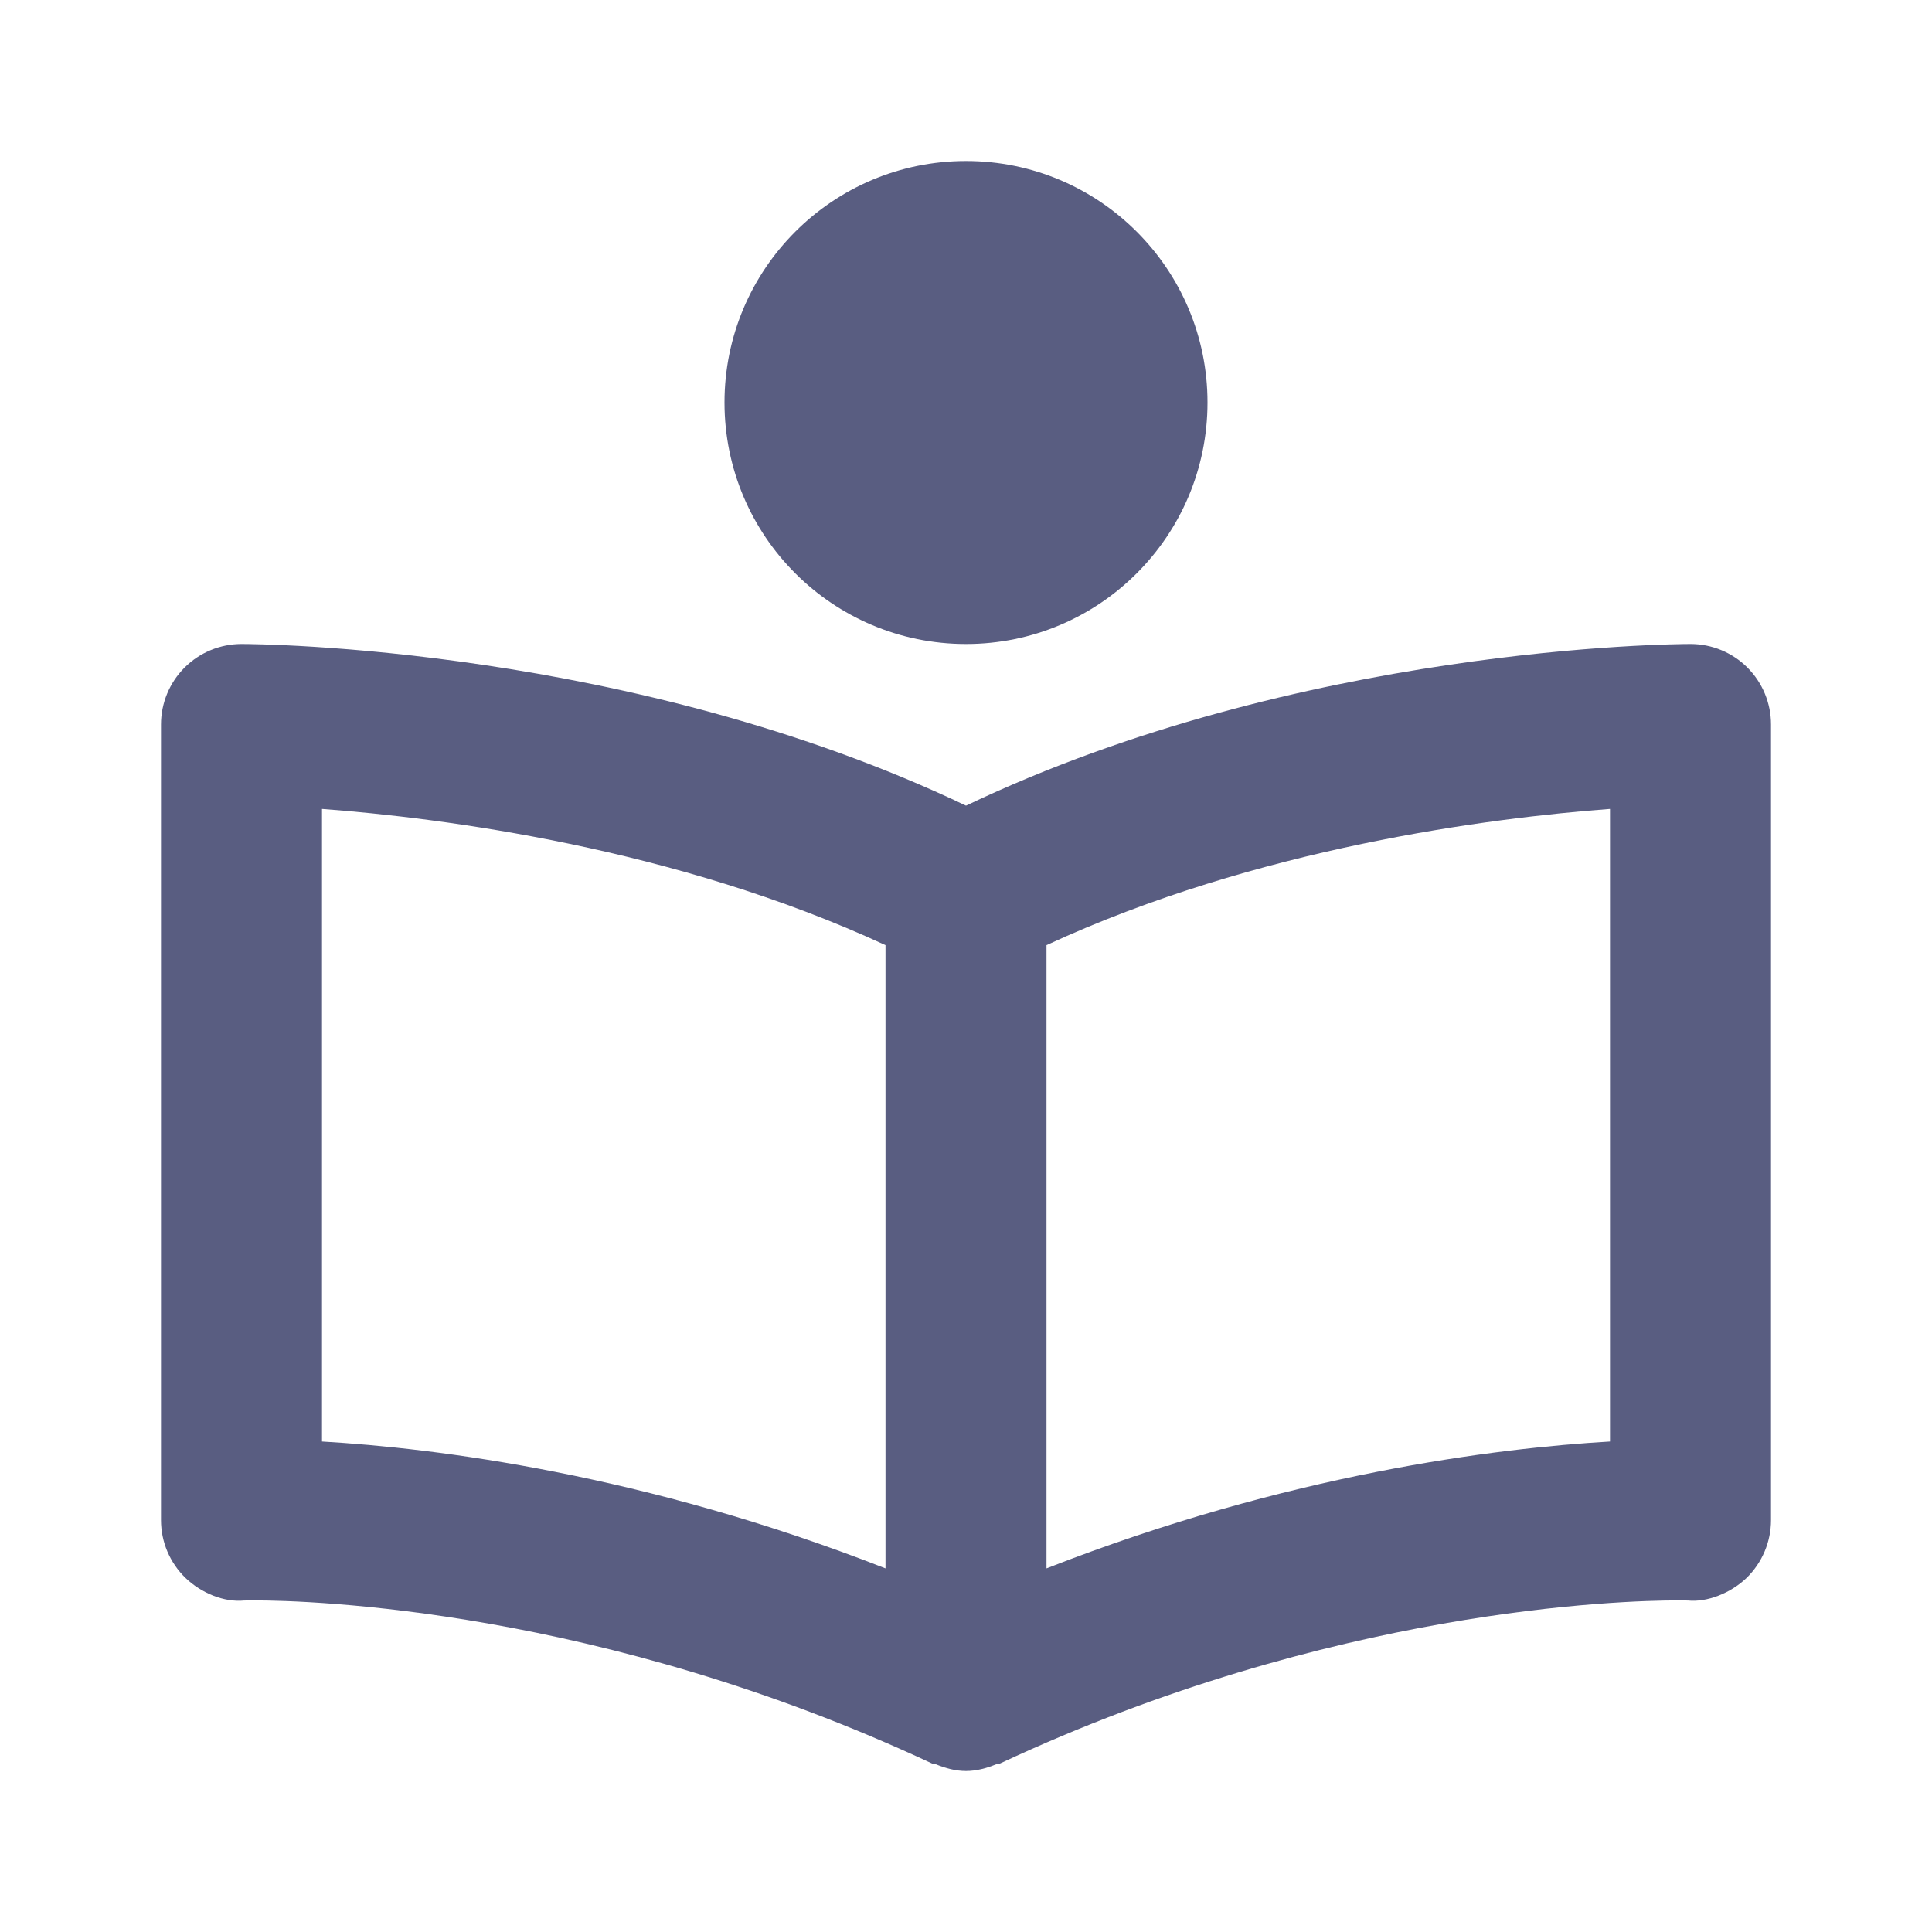
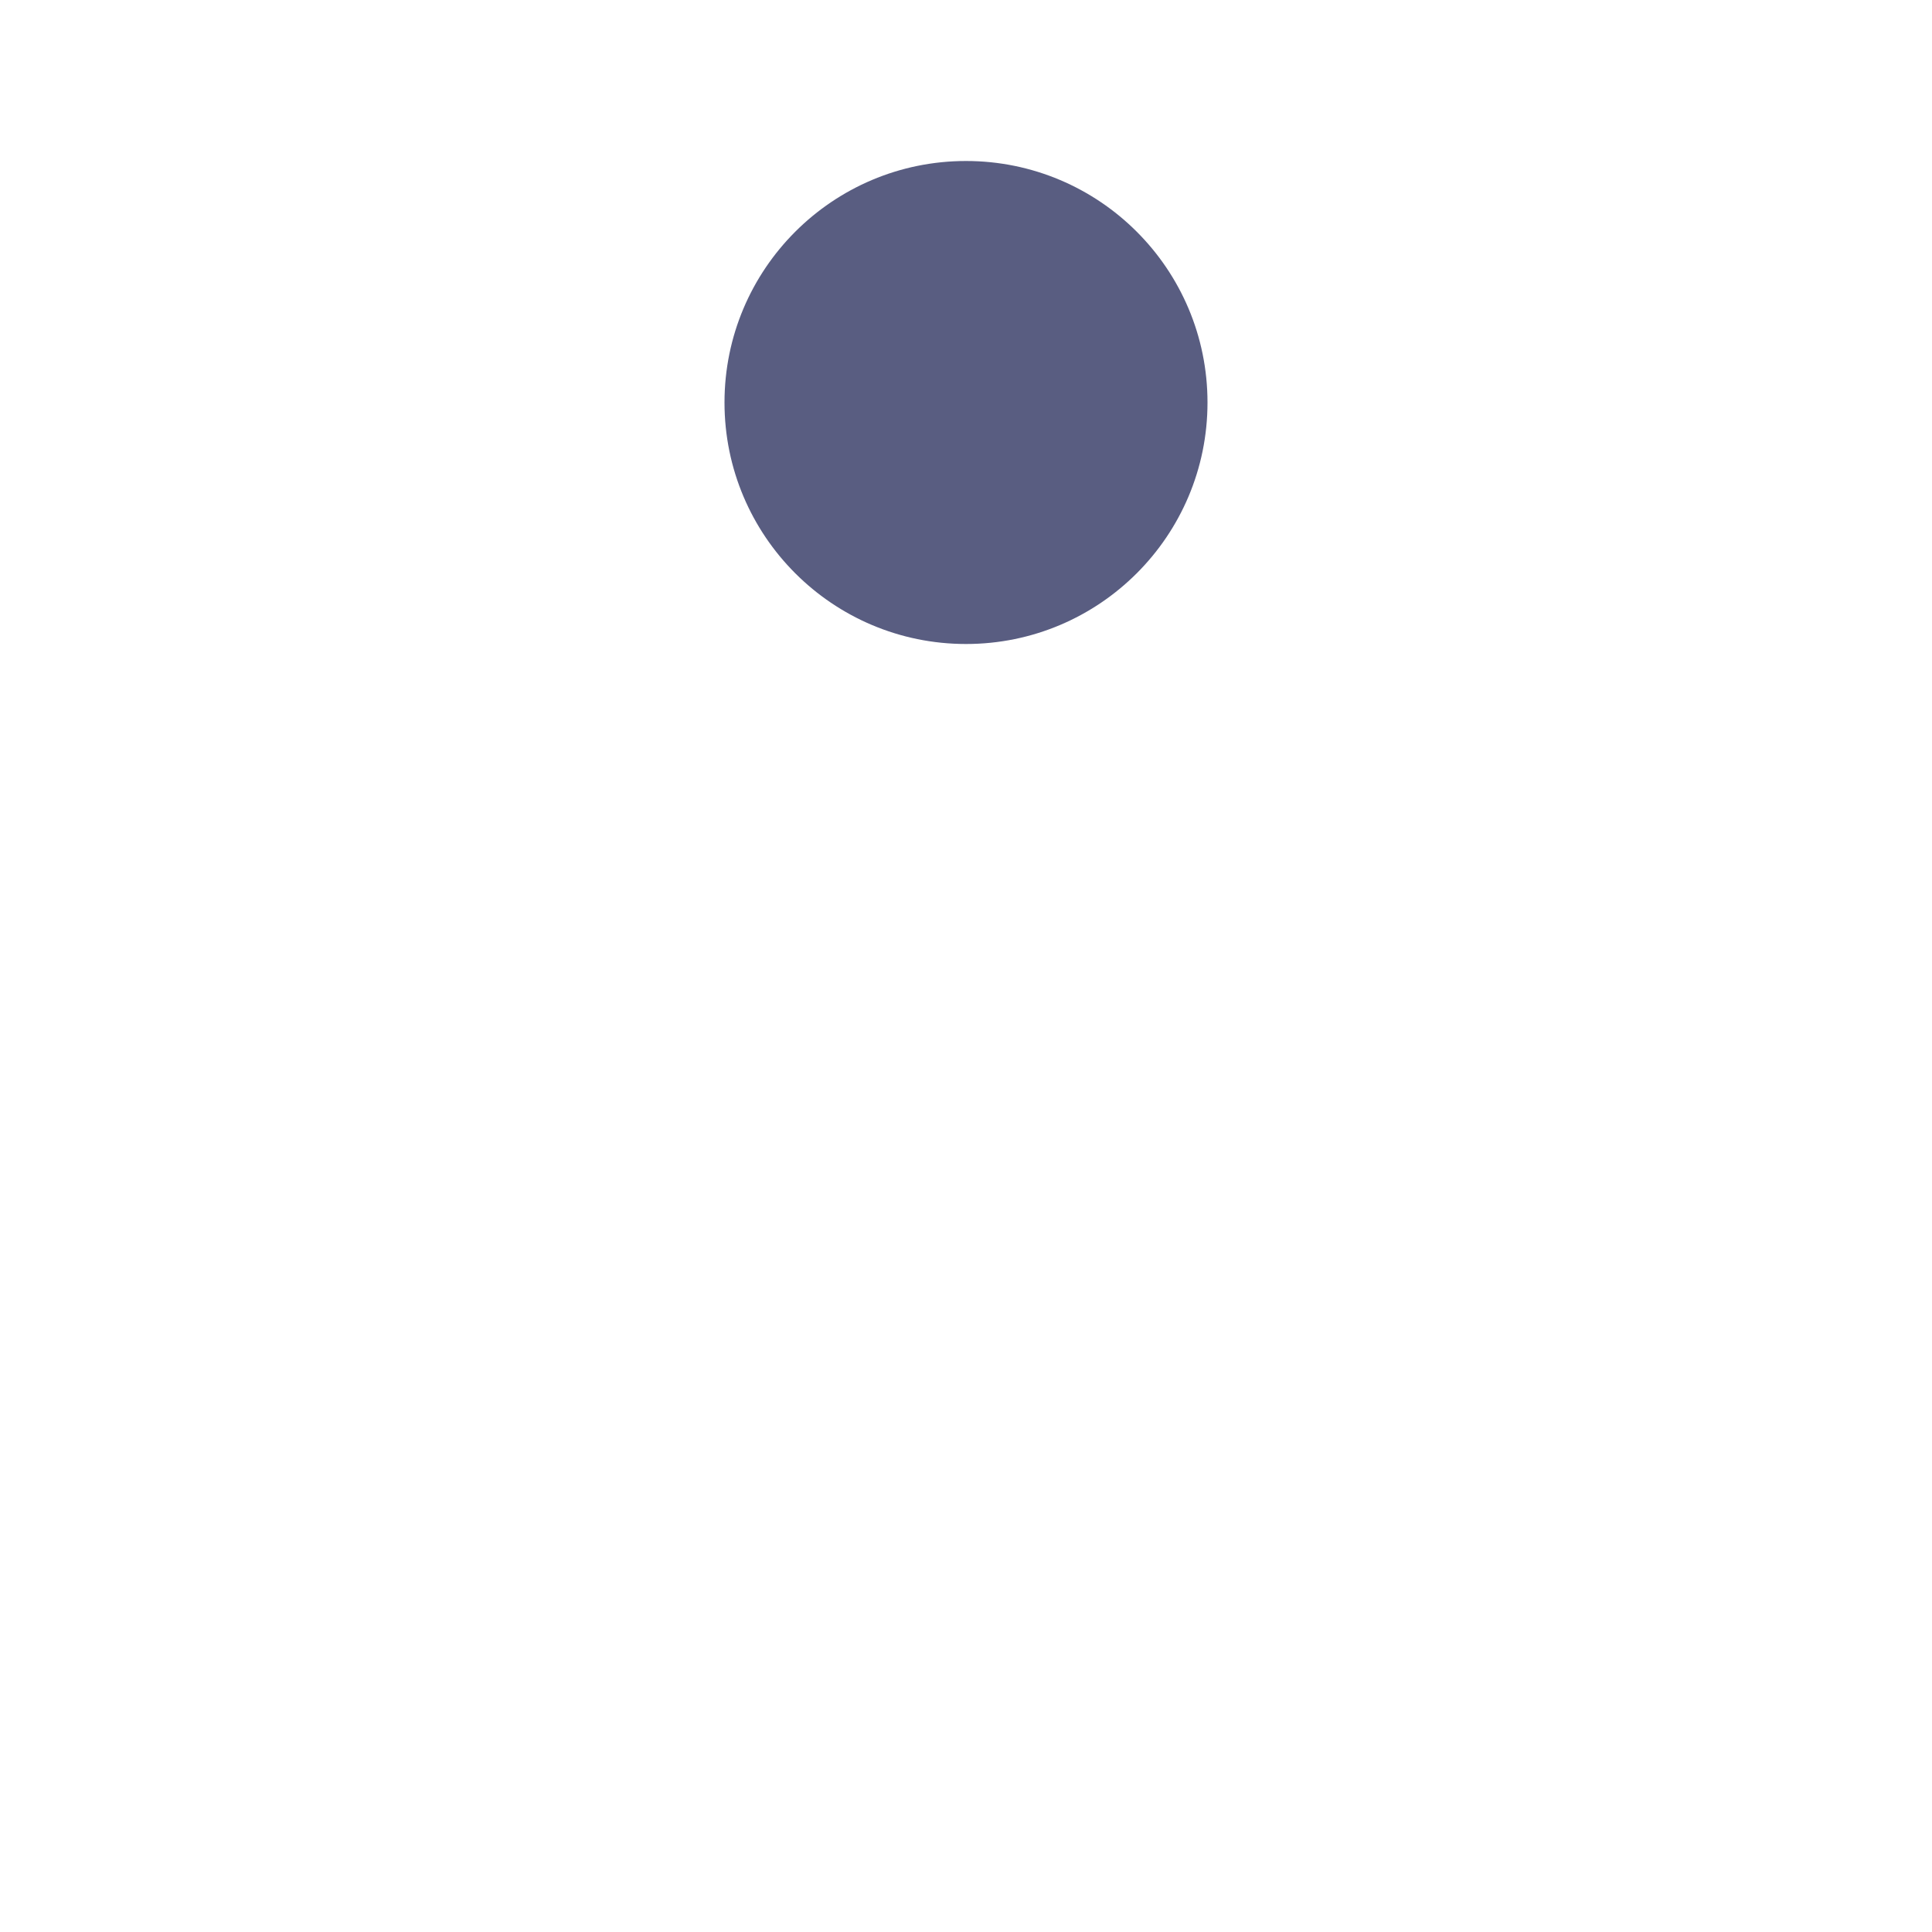
<svg xmlns="http://www.w3.org/2000/svg" width="105" height="105" viewBox="0 0 105 105" fill="none">
-   <path d="M91.875 35C90.991 35 70.656 35.127 52.5 43.785C34.344 35.127 14.009 35 13.125 35C11.965 35 10.852 35.461 10.031 36.281C9.211 37.102 8.75 38.215 8.75 39.375V82.613C8.75 83.2 8.868 83.781 9.097 84.322C9.327 84.862 9.662 85.351 10.084 85.759C10.938 86.581 12.184 87.093 13.274 86.984L13.829 86.979C16.817 86.979 32.624 87.408 50.649 95.839C50.719 95.874 50.798 95.861 50.868 95.887C51.389 96.101 51.936 96.25 52.5 96.25C53.064 96.25 53.611 96.101 54.136 95.887C54.206 95.861 54.285 95.874 54.355 95.839C72.38 87.404 88.187 86.979 91.175 86.979L91.731 86.984C92.772 87.093 94.062 86.581 94.92 85.759C95.769 84.932 96.25 83.794 96.25 82.613V39.375C96.25 38.215 95.789 37.102 94.969 36.281C94.148 35.461 93.035 35 91.875 35ZM17.5 43.964C23.997 44.45 36.667 46.064 48.125 51.367V85.238C35 80.097 23.669 78.702 17.5 78.343V43.964ZM87.5 78.343C81.331 78.702 70 80.097 56.875 85.238V51.367C68.333 46.064 81.003 44.45 87.5 43.964V78.343Z" fill="#595D81" />
-   <path d="M52.5 35C59.749 35 65.625 29.124 65.625 21.875C65.625 14.626 59.749 8.75 52.5 8.75C45.251 8.75 39.375 14.626 39.375 21.875C39.375 29.124 45.251 35 52.5 35Z" fill="#595D81" />
+   <path d="M52.5 35C59.749 35 65.625 29.124 65.625 21.875C65.625 14.626 59.749 8.75 52.5 8.75C45.251 8.75 39.375 14.626 39.375 21.875C39.375 29.124 45.251 35 52.5 35" fill="#595D81" />
</svg>